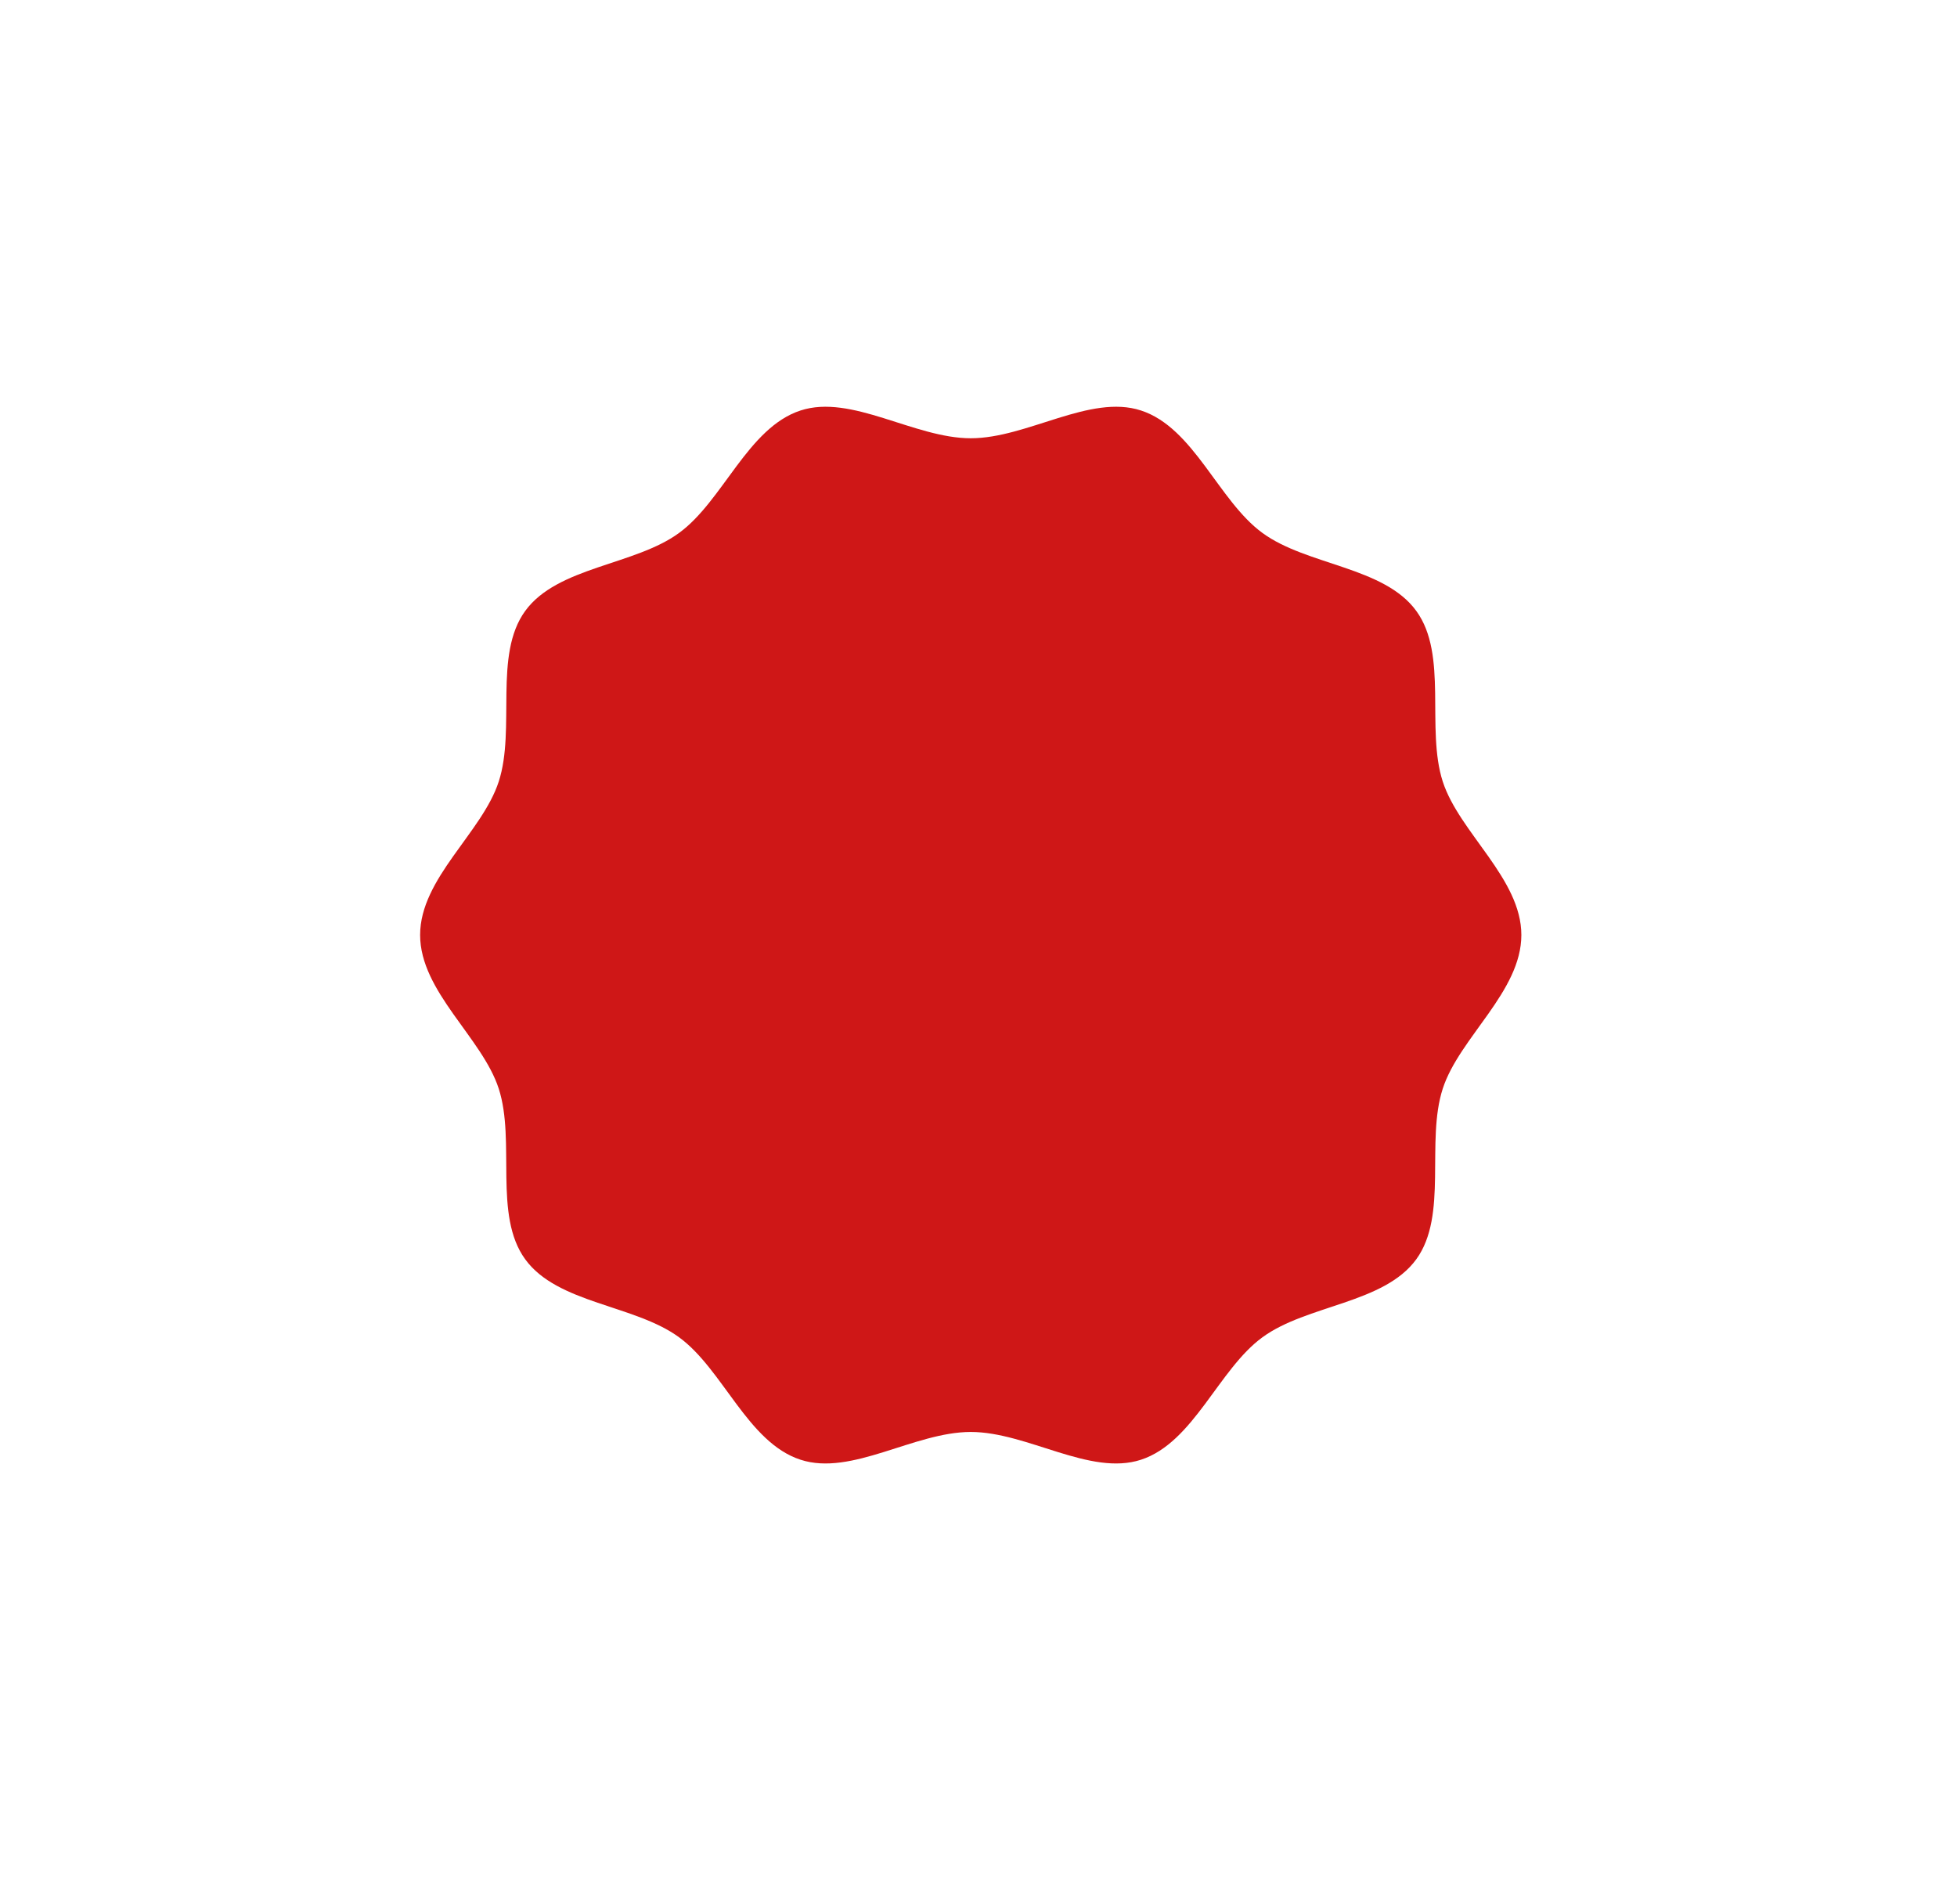
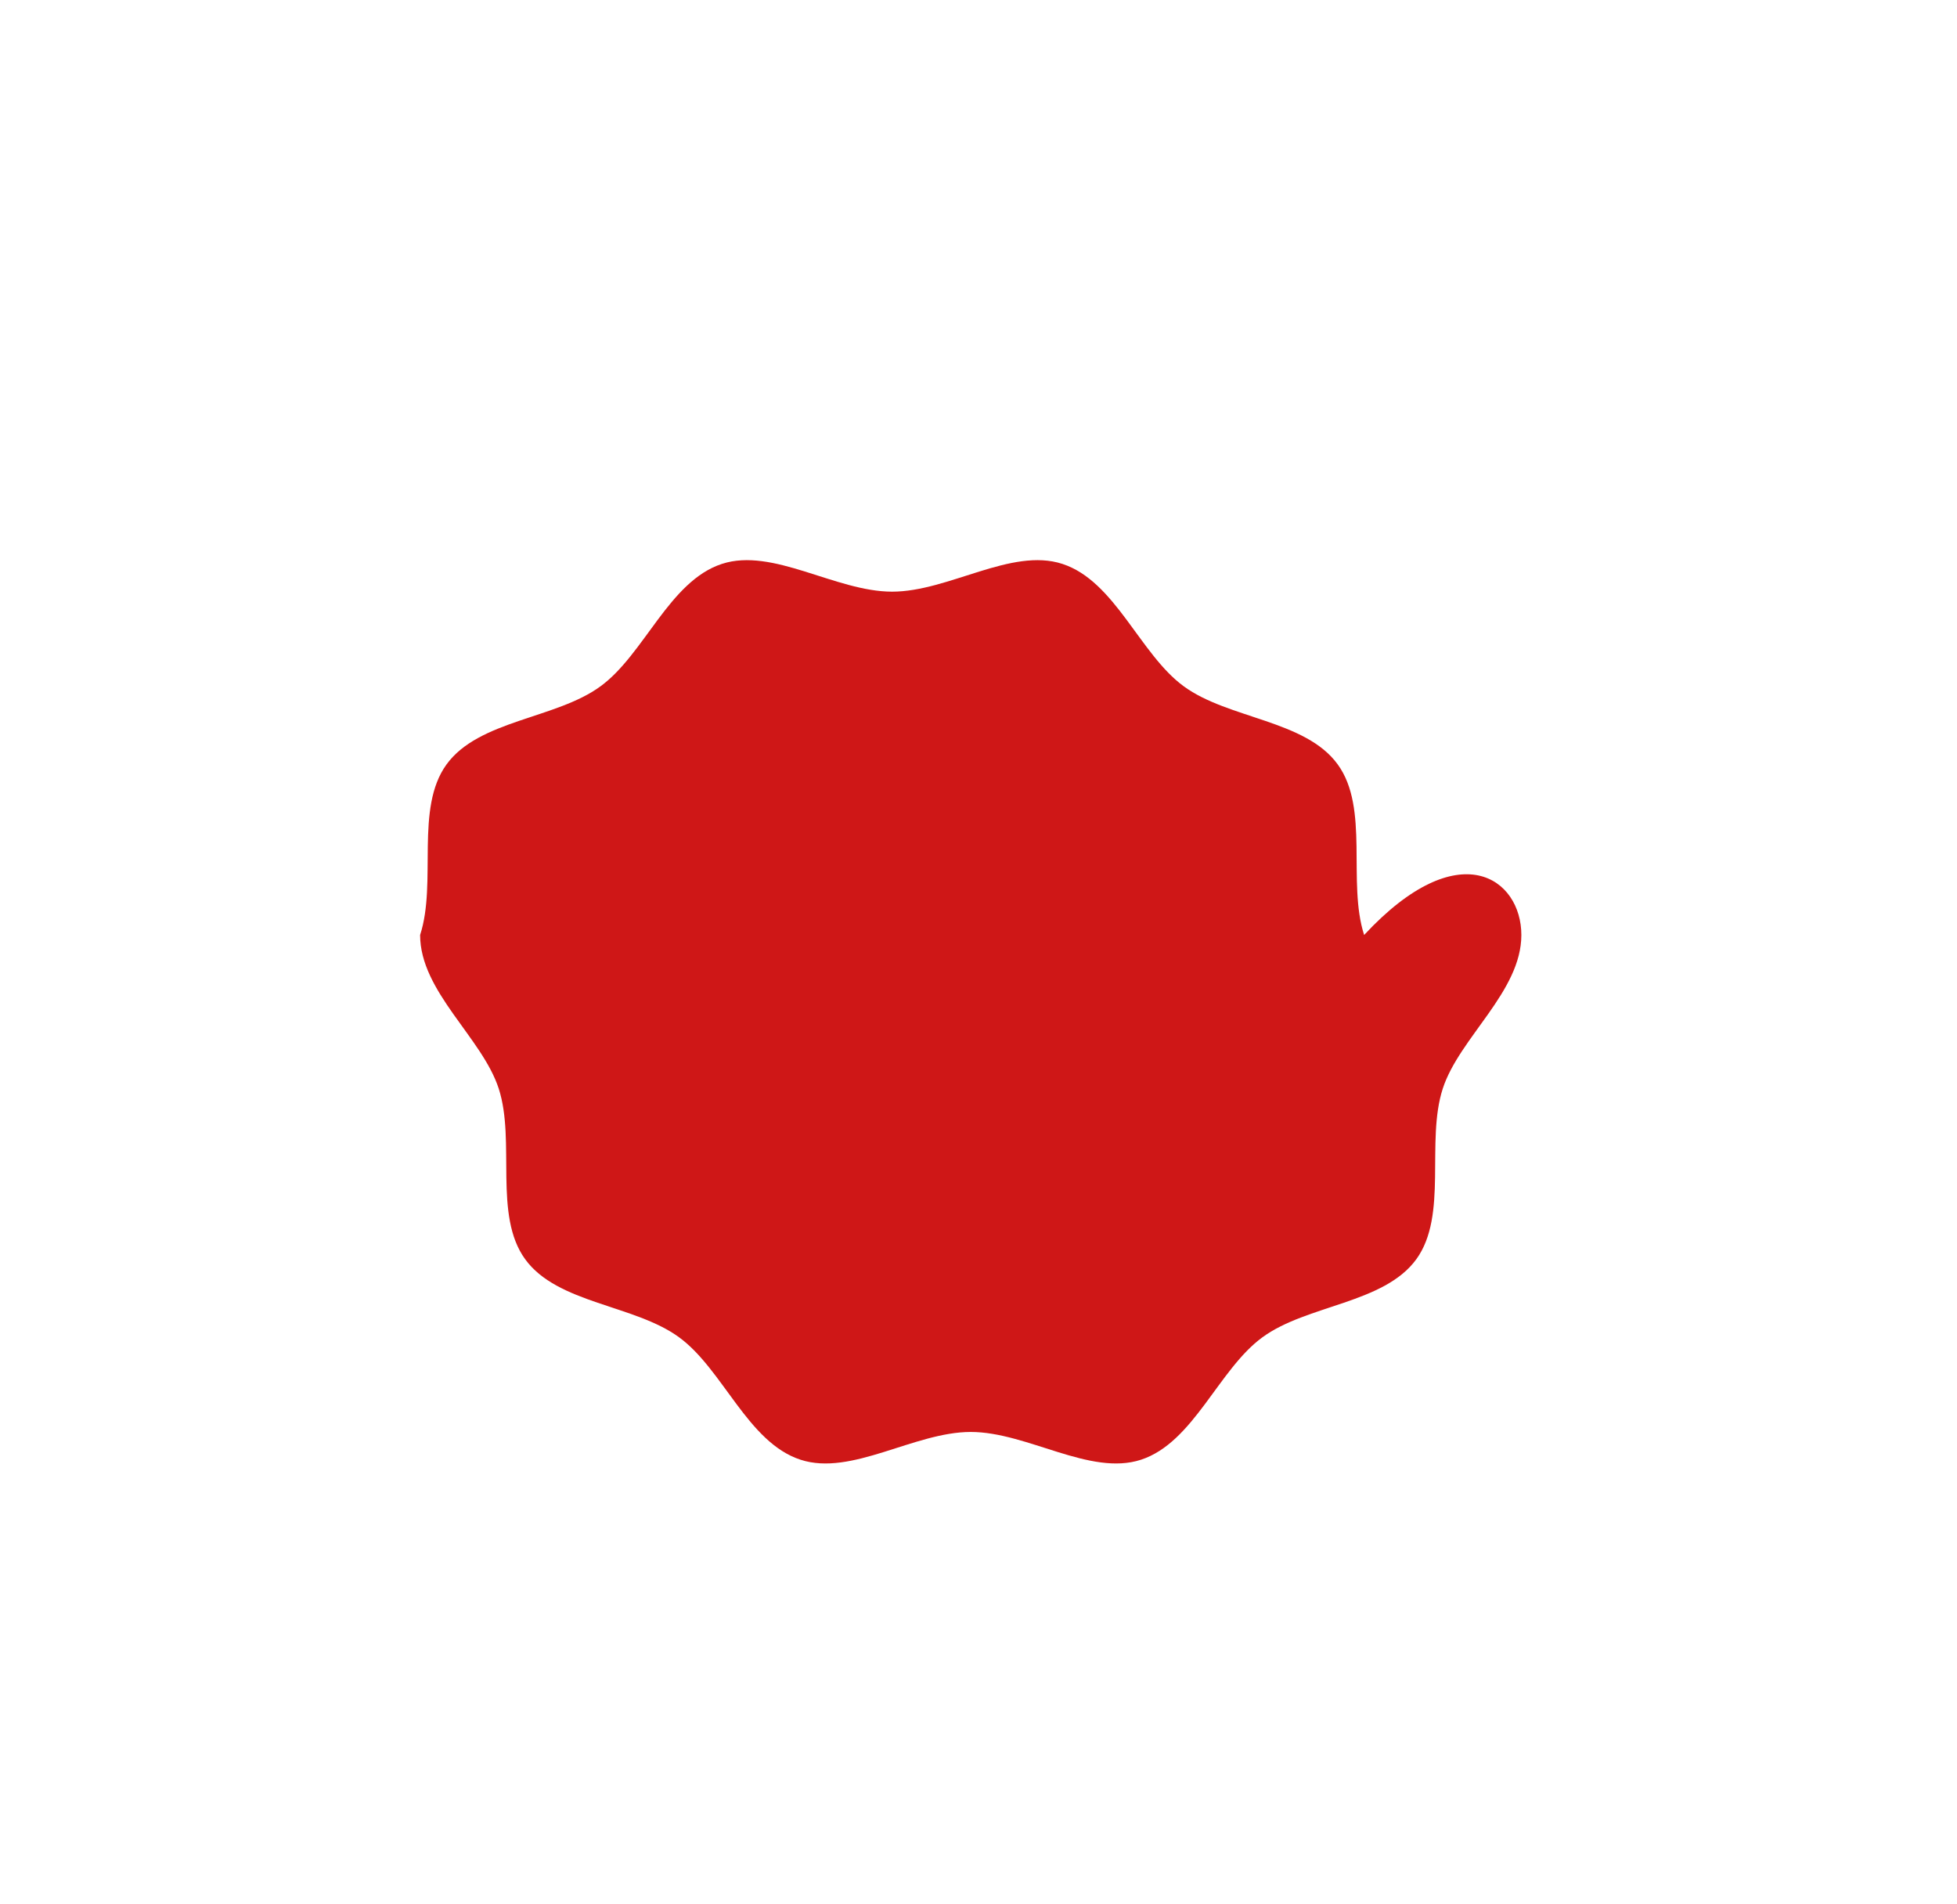
<svg xmlns="http://www.w3.org/2000/svg" width="74" height="72">
  <defs>
    <filter id="a" x="634" y="1030" width="74" height="72" filterUnits="userSpaceOnUse">
      <feOffset result="offset" dx="1.15" dy="1.64" in="SourceAlpha" />
      <feGaussianBlur result="blur" stdDeviation="4" />
      <feFlood result="flood" flood-opacity=".24" />
      <feComposite result="composite" operator="in" in2="blur" />
      <feBlend result="blend" in="SourceGraphic" />
    </filter>
  </defs>
-   <path d="M690.377,1063.71c0,2.14-2.347,3.88-2.972,5.81-0.649,2,.206,4.79-1,6.45-1.222,1.68-4.139,1.72-5.818,2.95-1.662,1.21-2.6,3.98-4.593,4.63-1.927.63-4.3-1.05-6.437-1.05s-4.51,1.68-6.436,1.05c-2-.65-2.931-3.42-4.594-4.63-1.678-1.23-4.6-1.27-5.818-2.95-1.21-1.66-.355-4.45-1-6.45-0.626-1.93-2.973-3.67-2.973-5.81s2.347-3.87,2.973-5.8c0.648-2-.207-4.79,1-6.45,1.222-1.68,4.14-1.72,5.818-2.95,1.663-1.21,2.6-3.98,4.594-4.63,1.926-.63,4.3,1.05,6.436,1.05s4.51-1.68,6.437-1.05c2,0.65,2.931,3.42,4.593,4.63,1.679,1.23,4.6,1.27,5.818,2.95,1.21,1.66.355,4.45,1,6.45C688.03,1059.84,690.377,1061.58,690.377,1063.71Z" transform="translate(-634 -1030)" fill="#cf1717" fill-rule="evenodd" filter="url(#a)" />
+   <path d="M690.377,1063.71c0,2.14-2.347,3.88-2.972,5.81-0.649,2,.206,4.79-1,6.45-1.222,1.68-4.139,1.72-5.818,2.95-1.662,1.21-2.6,3.98-4.593,4.63-1.927.63-4.3-1.05-6.437-1.05s-4.51,1.68-6.436,1.05c-2-.65-2.931-3.42-4.594-4.63-1.678-1.23-4.6-1.27-5.818-2.95-1.21-1.66-.355-4.45-1-6.45-0.626-1.93-2.973-3.67-2.973-5.81c0.648-2-.207-4.79,1-6.45,1.222-1.68,4.14-1.72,5.818-2.95,1.663-1.21,2.6-3.98,4.594-4.63,1.926-.63,4.3,1.05,6.436,1.05s4.51-1.68,6.437-1.05c2,0.65,2.931,3.42,4.593,4.63,1.679,1.23,4.6,1.27,5.818,2.95,1.21,1.66.355,4.45,1,6.45C688.03,1059.84,690.377,1061.58,690.377,1063.71Z" transform="translate(-634 -1030)" fill="#cf1717" fill-rule="evenodd" filter="url(#a)" />
</svg>